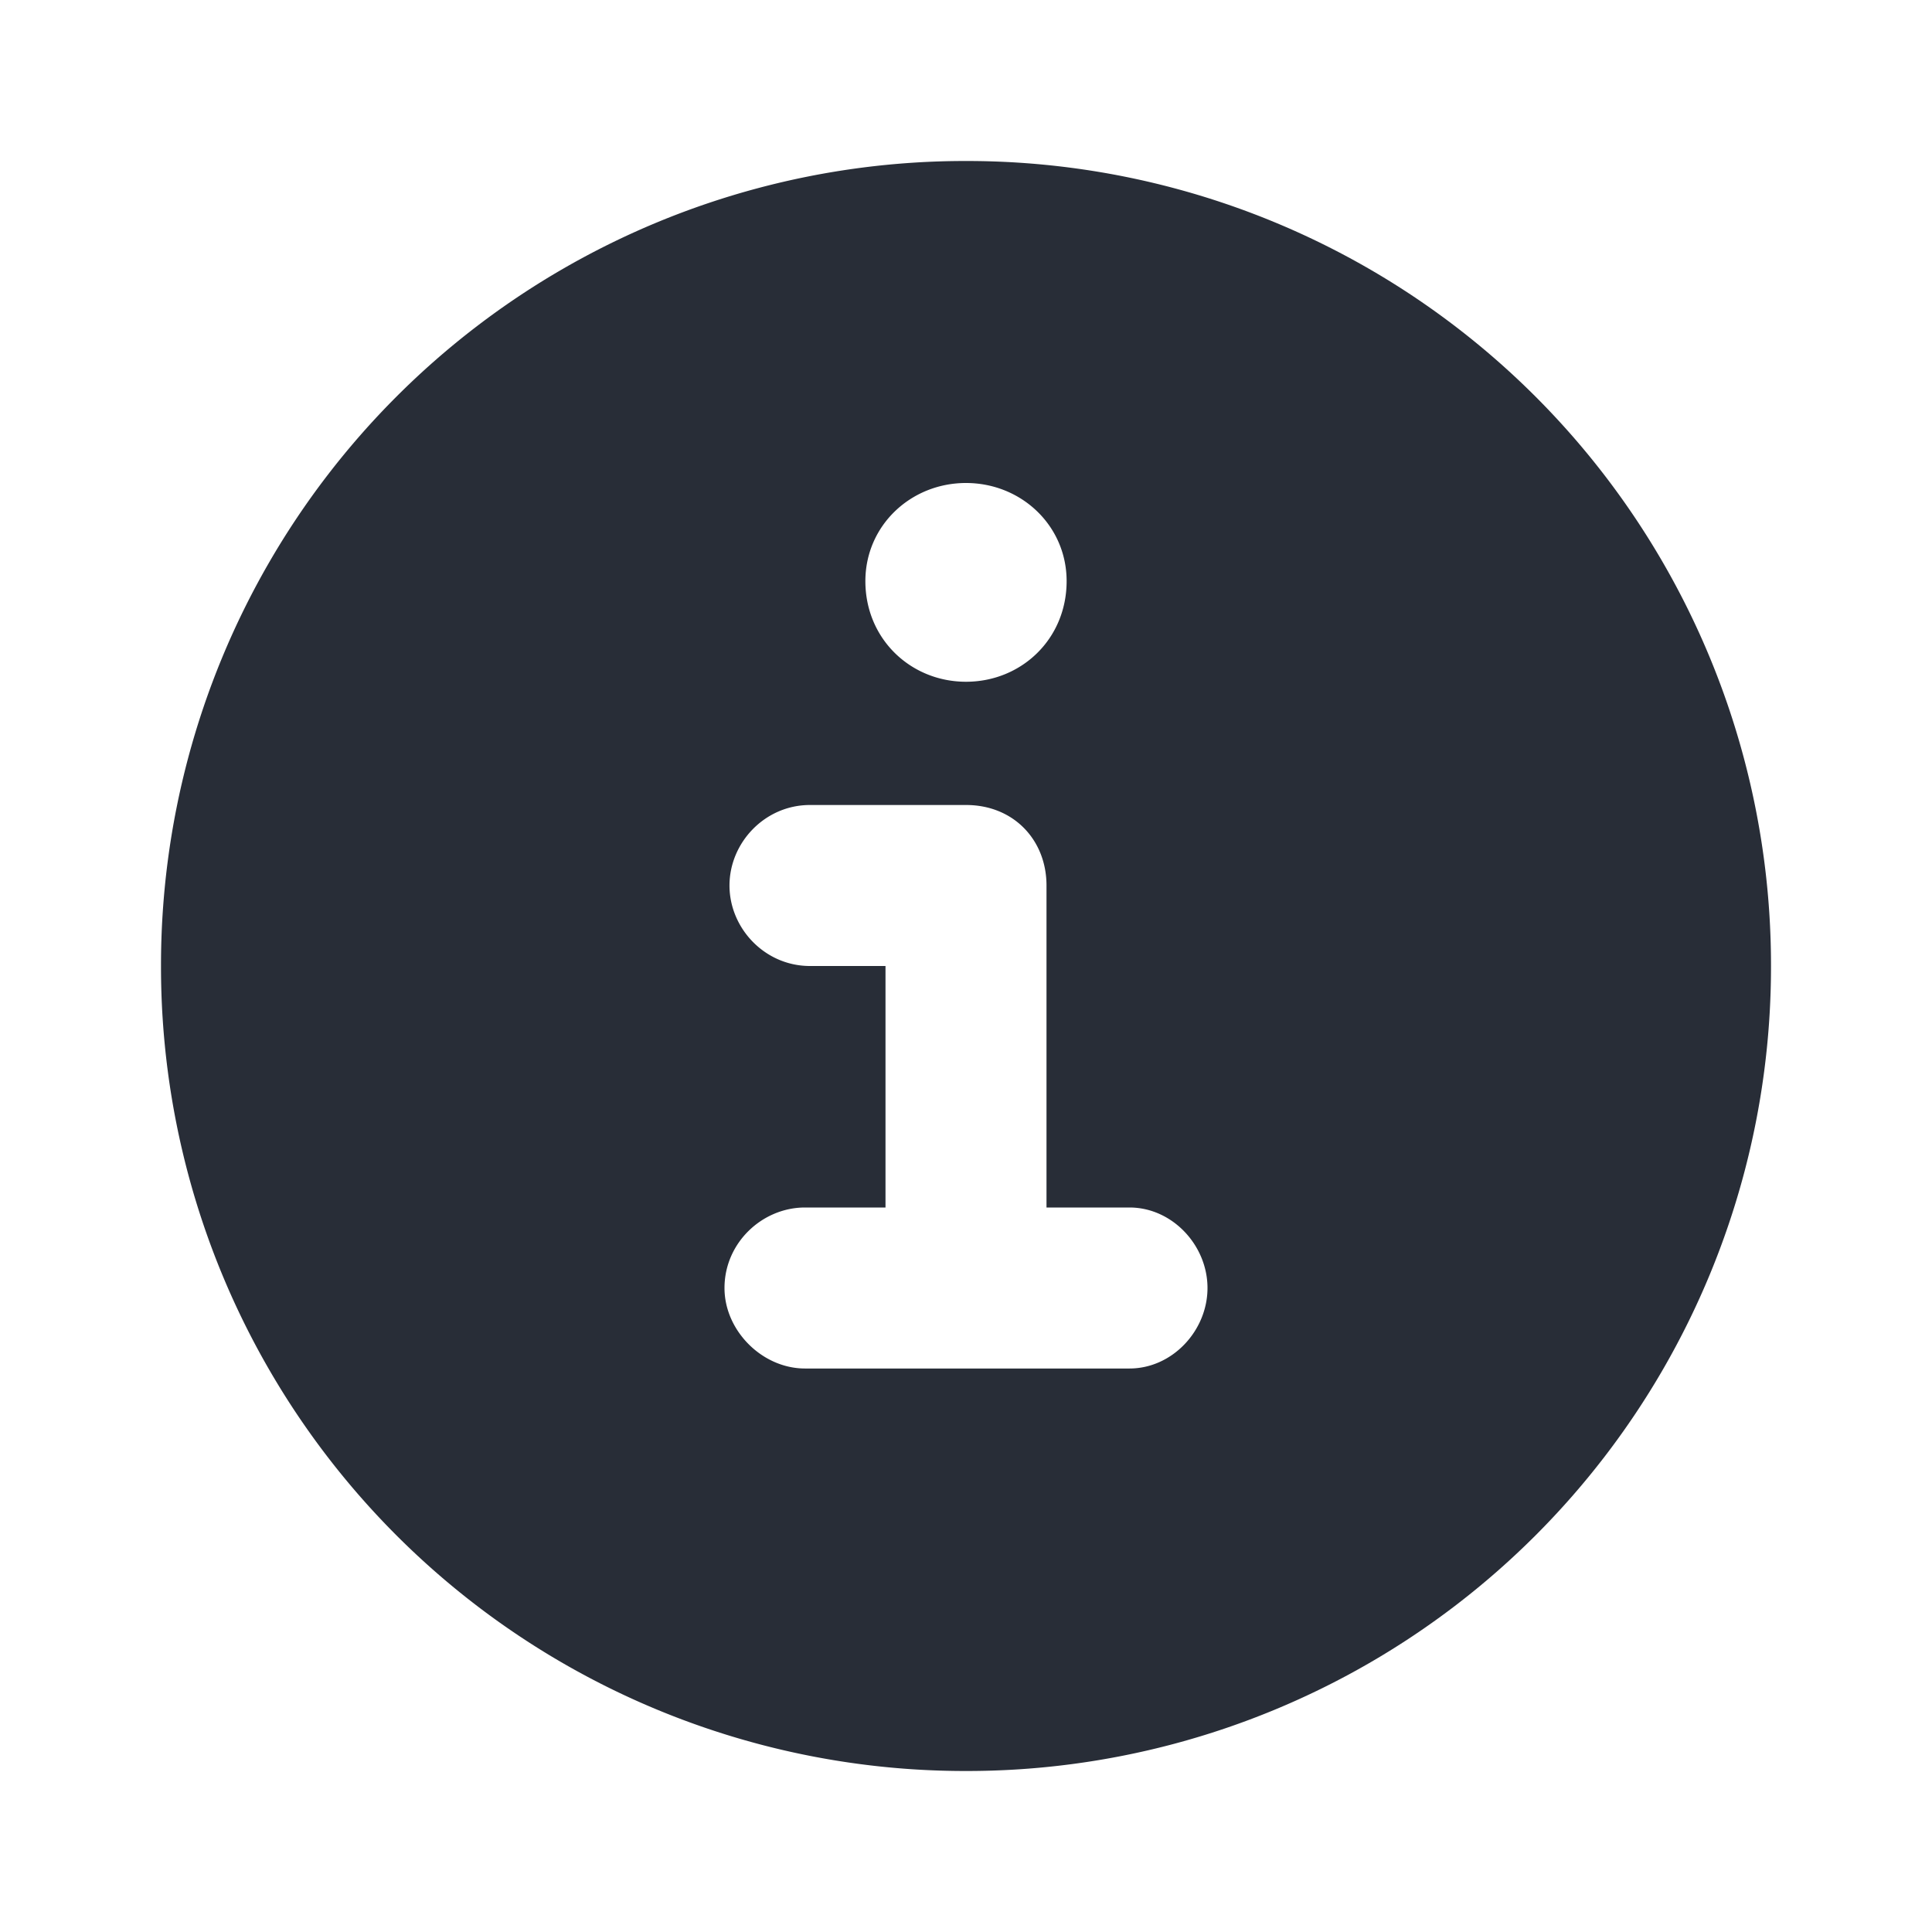
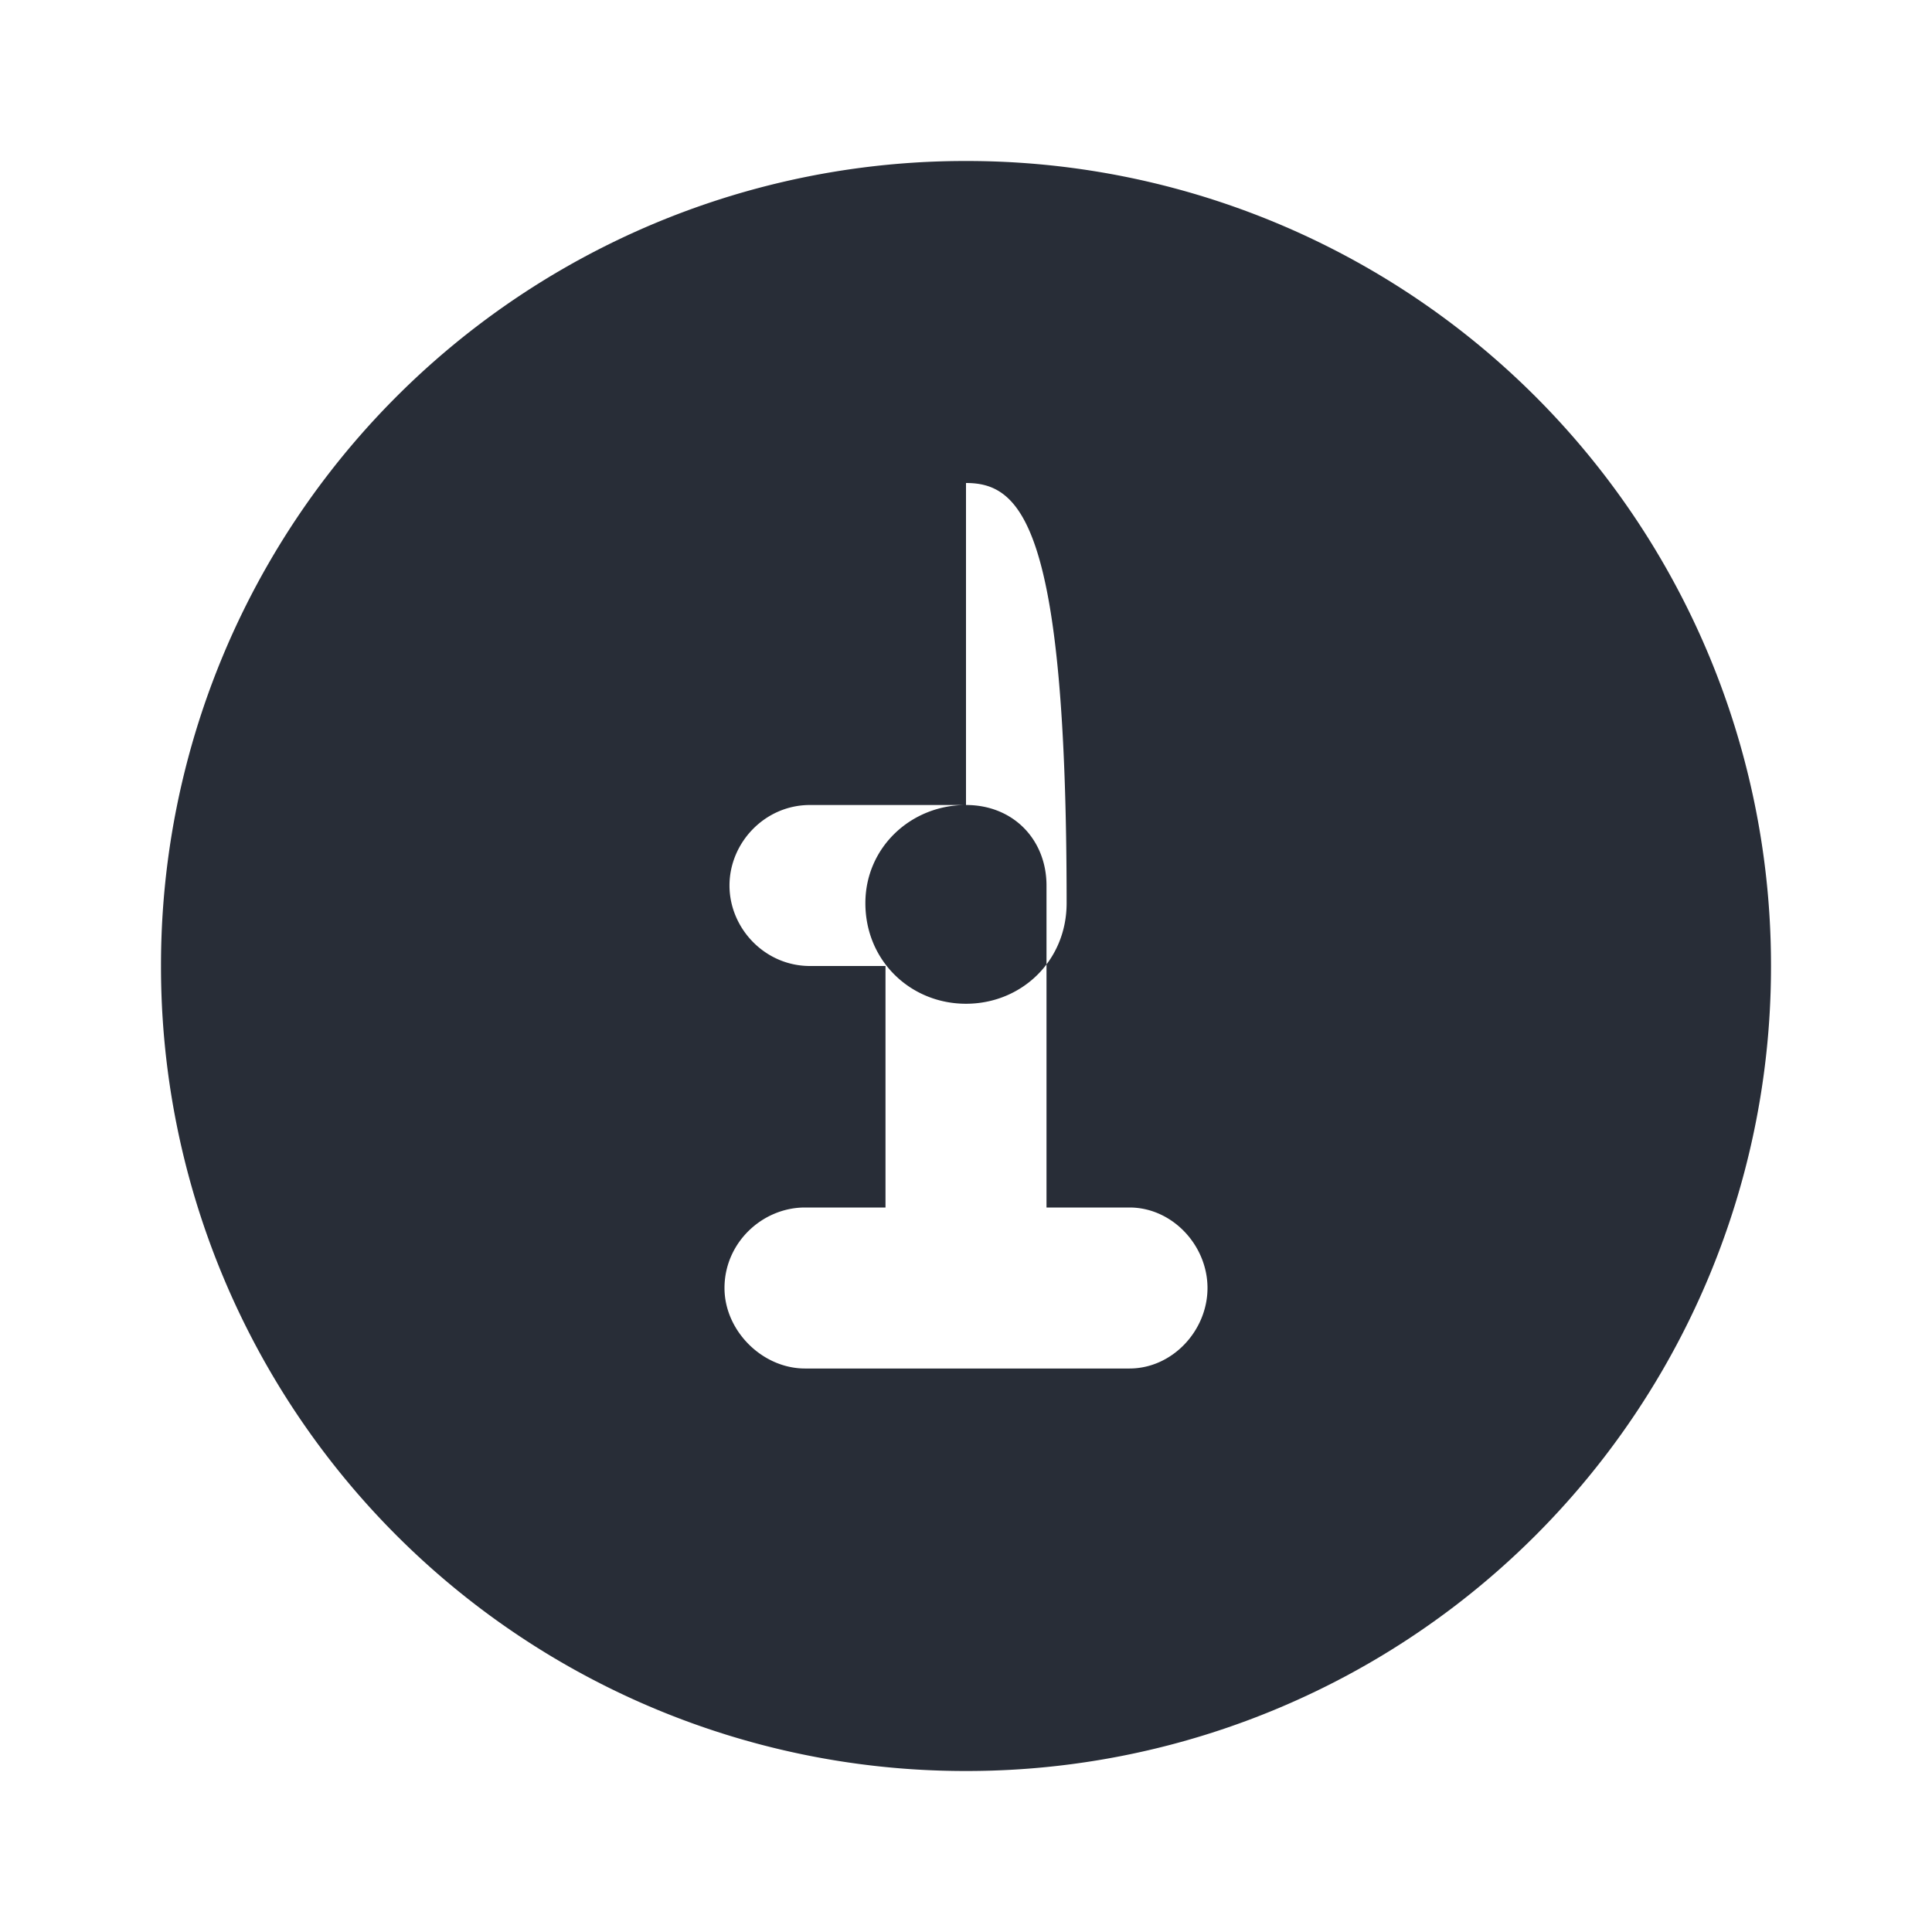
<svg xmlns="http://www.w3.org/2000/svg" id="action-info-solid-24" width="24" height="24" viewBox="0 0 24 24">
  <g fill="none" fill-rule="evenodd" class="symbols">
    <g fill="#282D37" class="info-solid">
-       <path d="M12 2a9.99 9.99 0 0 1 10 10 9.99 9.99 0 0 1-10 10A9.99 9.99 0 0 1 2 12 9.99 9.99 0 0 1 12 2Zm0 8h-1.938c-.562 0-1 .469-1 1s.438 1 1 1H11v3h-1c-.531 0-1 .438-1 1 0 .531.469 1 1 1h4.031c.531 0 .969-.469.969-1s-.438-1-.969-1H13v-4c0-.563-.406-1-1-1Zm0-4c-.688 0-1.25.531-1.25 1.219 0 .718.563 1.25 1.25 1.25.688 0 1.25-.531 1.25-1.25C13.25 6.53 12.687 6 12 6Z" class="color" />
+       <path d="M12 2a9.99 9.99 0 0 1 10 10 9.99 9.99 0 0 1-10 10A9.99 9.99 0 0 1 2 12 9.99 9.99 0 0 1 12 2Zm0 8h-1.938c-.562 0-1 .469-1 1s.438 1 1 1H11v3h-1c-.531 0-1 .438-1 1 0 .531.469 1 1 1h4.031c.531 0 .969-.469.969-1s-.438-1-.969-1H13v-4c0-.563-.406-1-1-1Zc-.688 0-1.25.531-1.25 1.219 0 .718.563 1.25 1.25 1.25.688 0 1.25-.531 1.25-1.25C13.25 6.53 12.687 6 12 6Z" class="color" />
    </g>
  </g>
</svg>